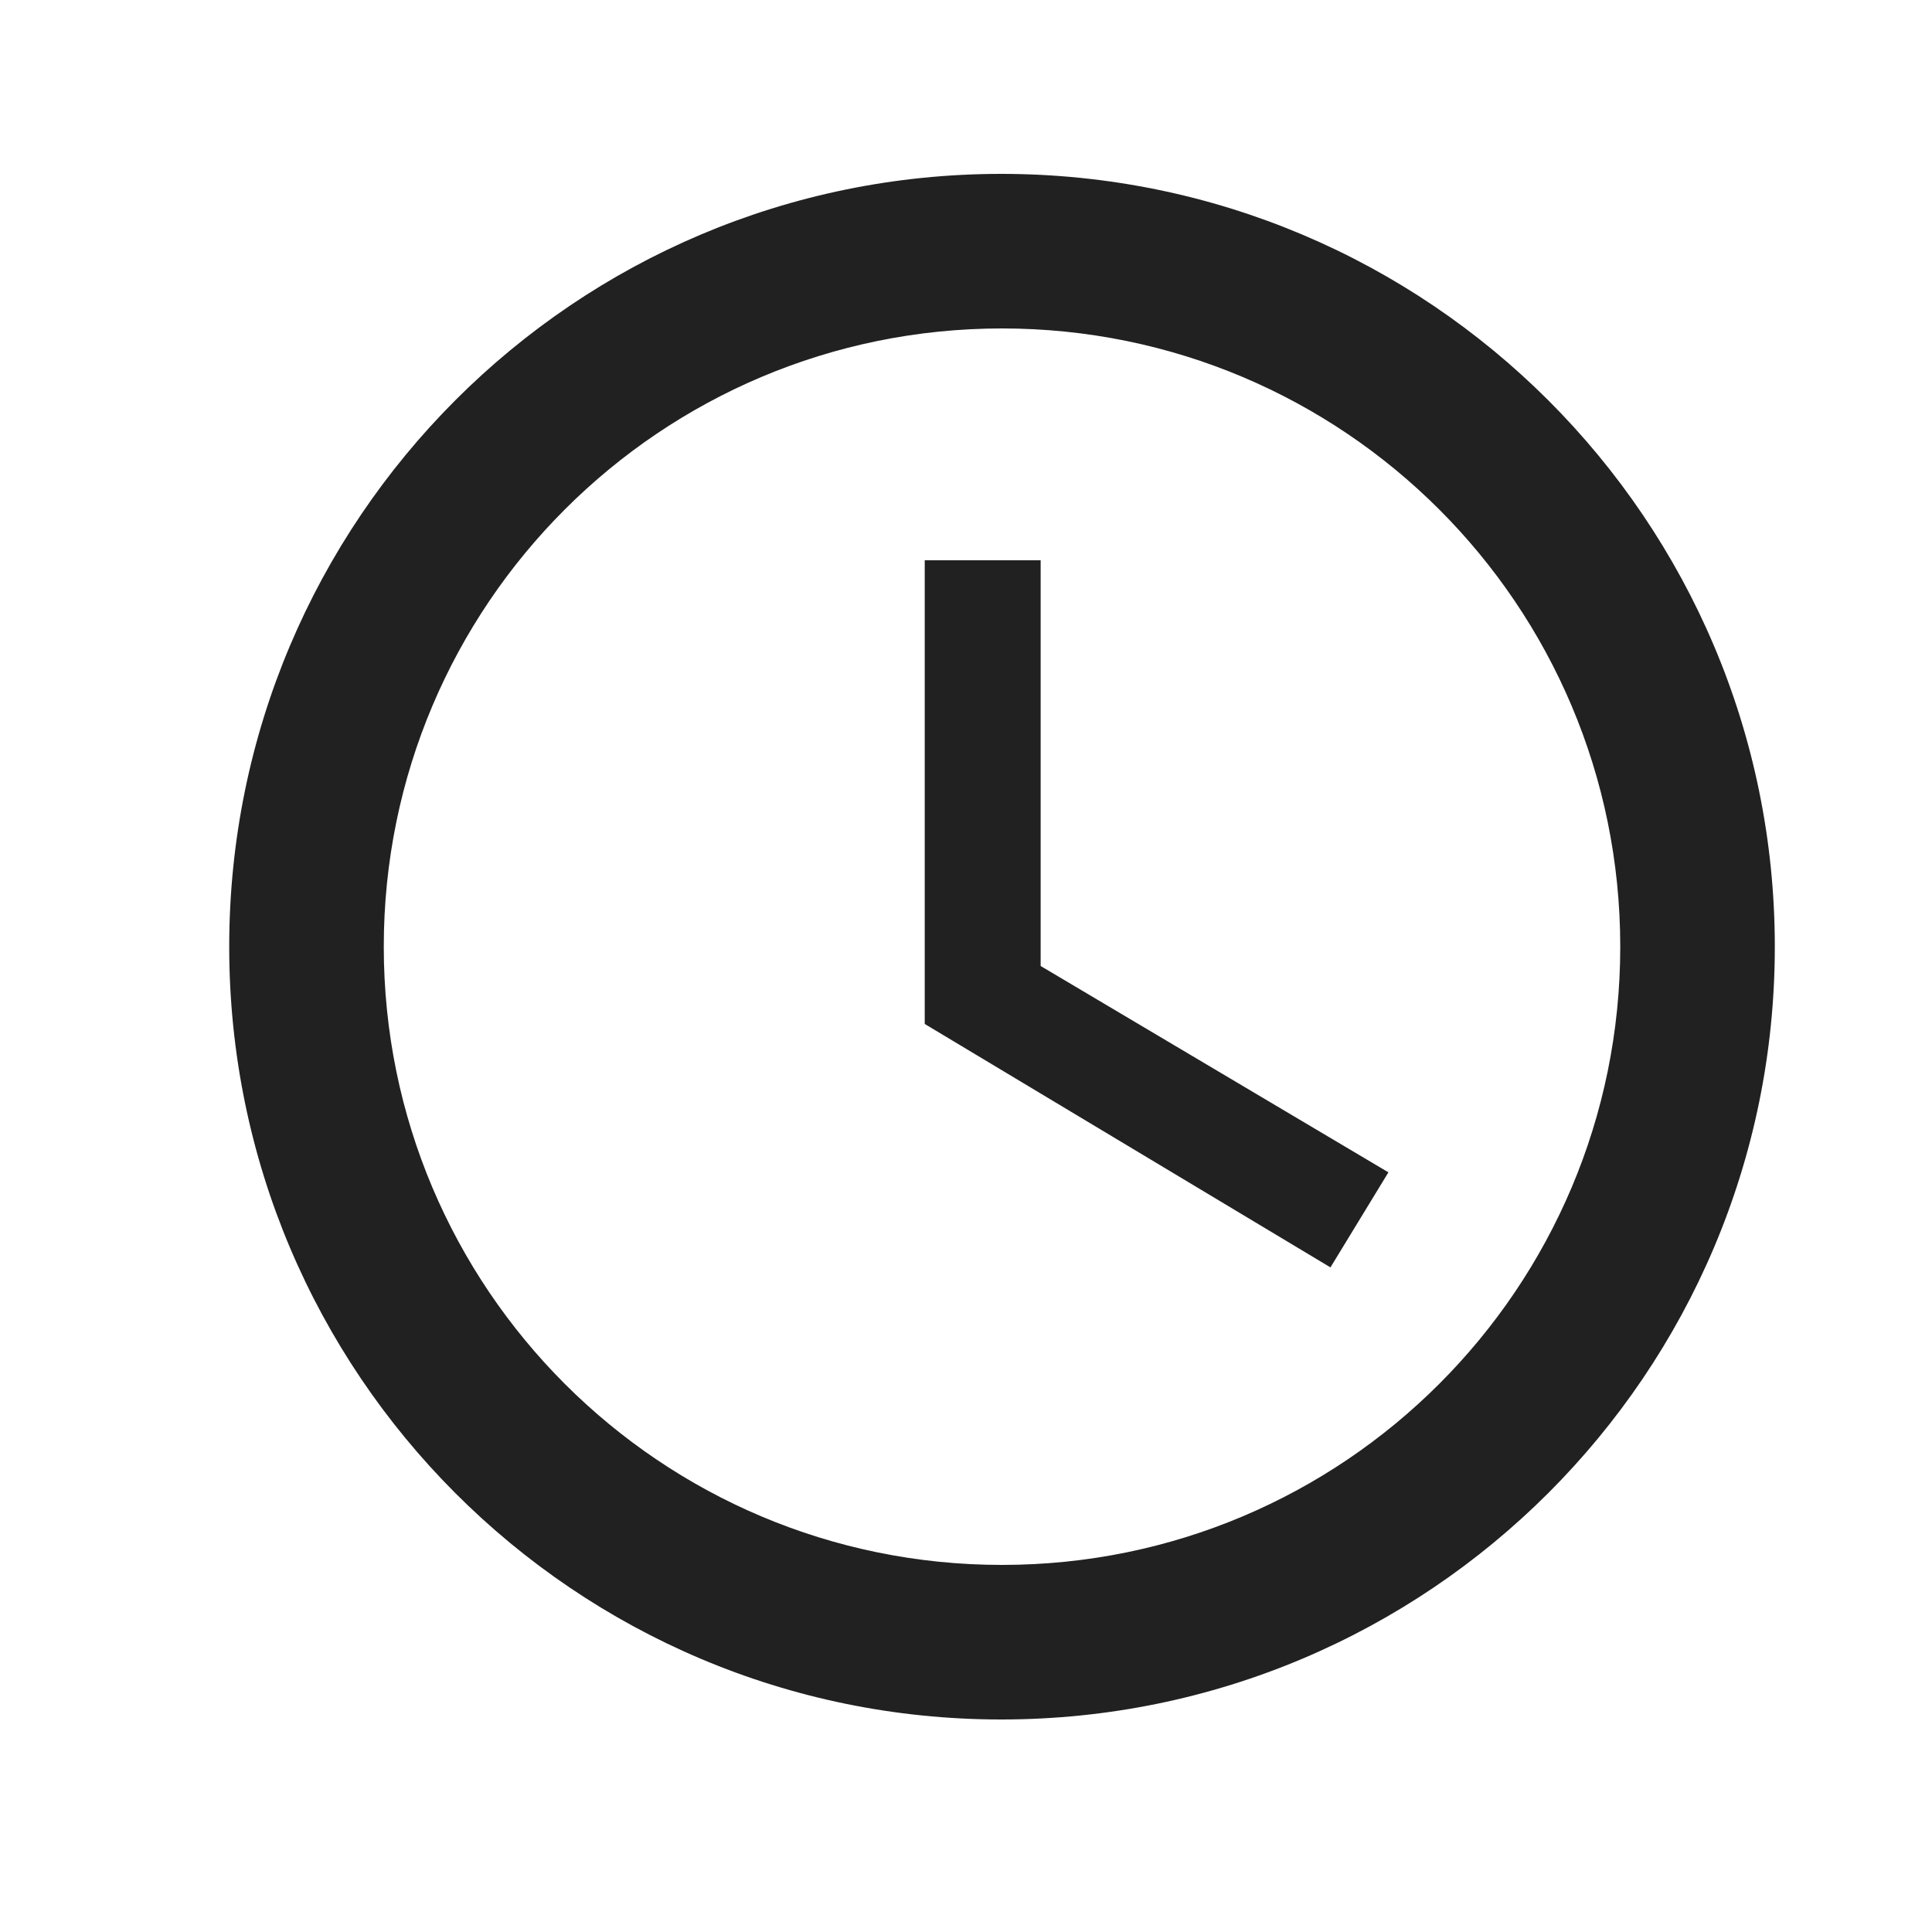
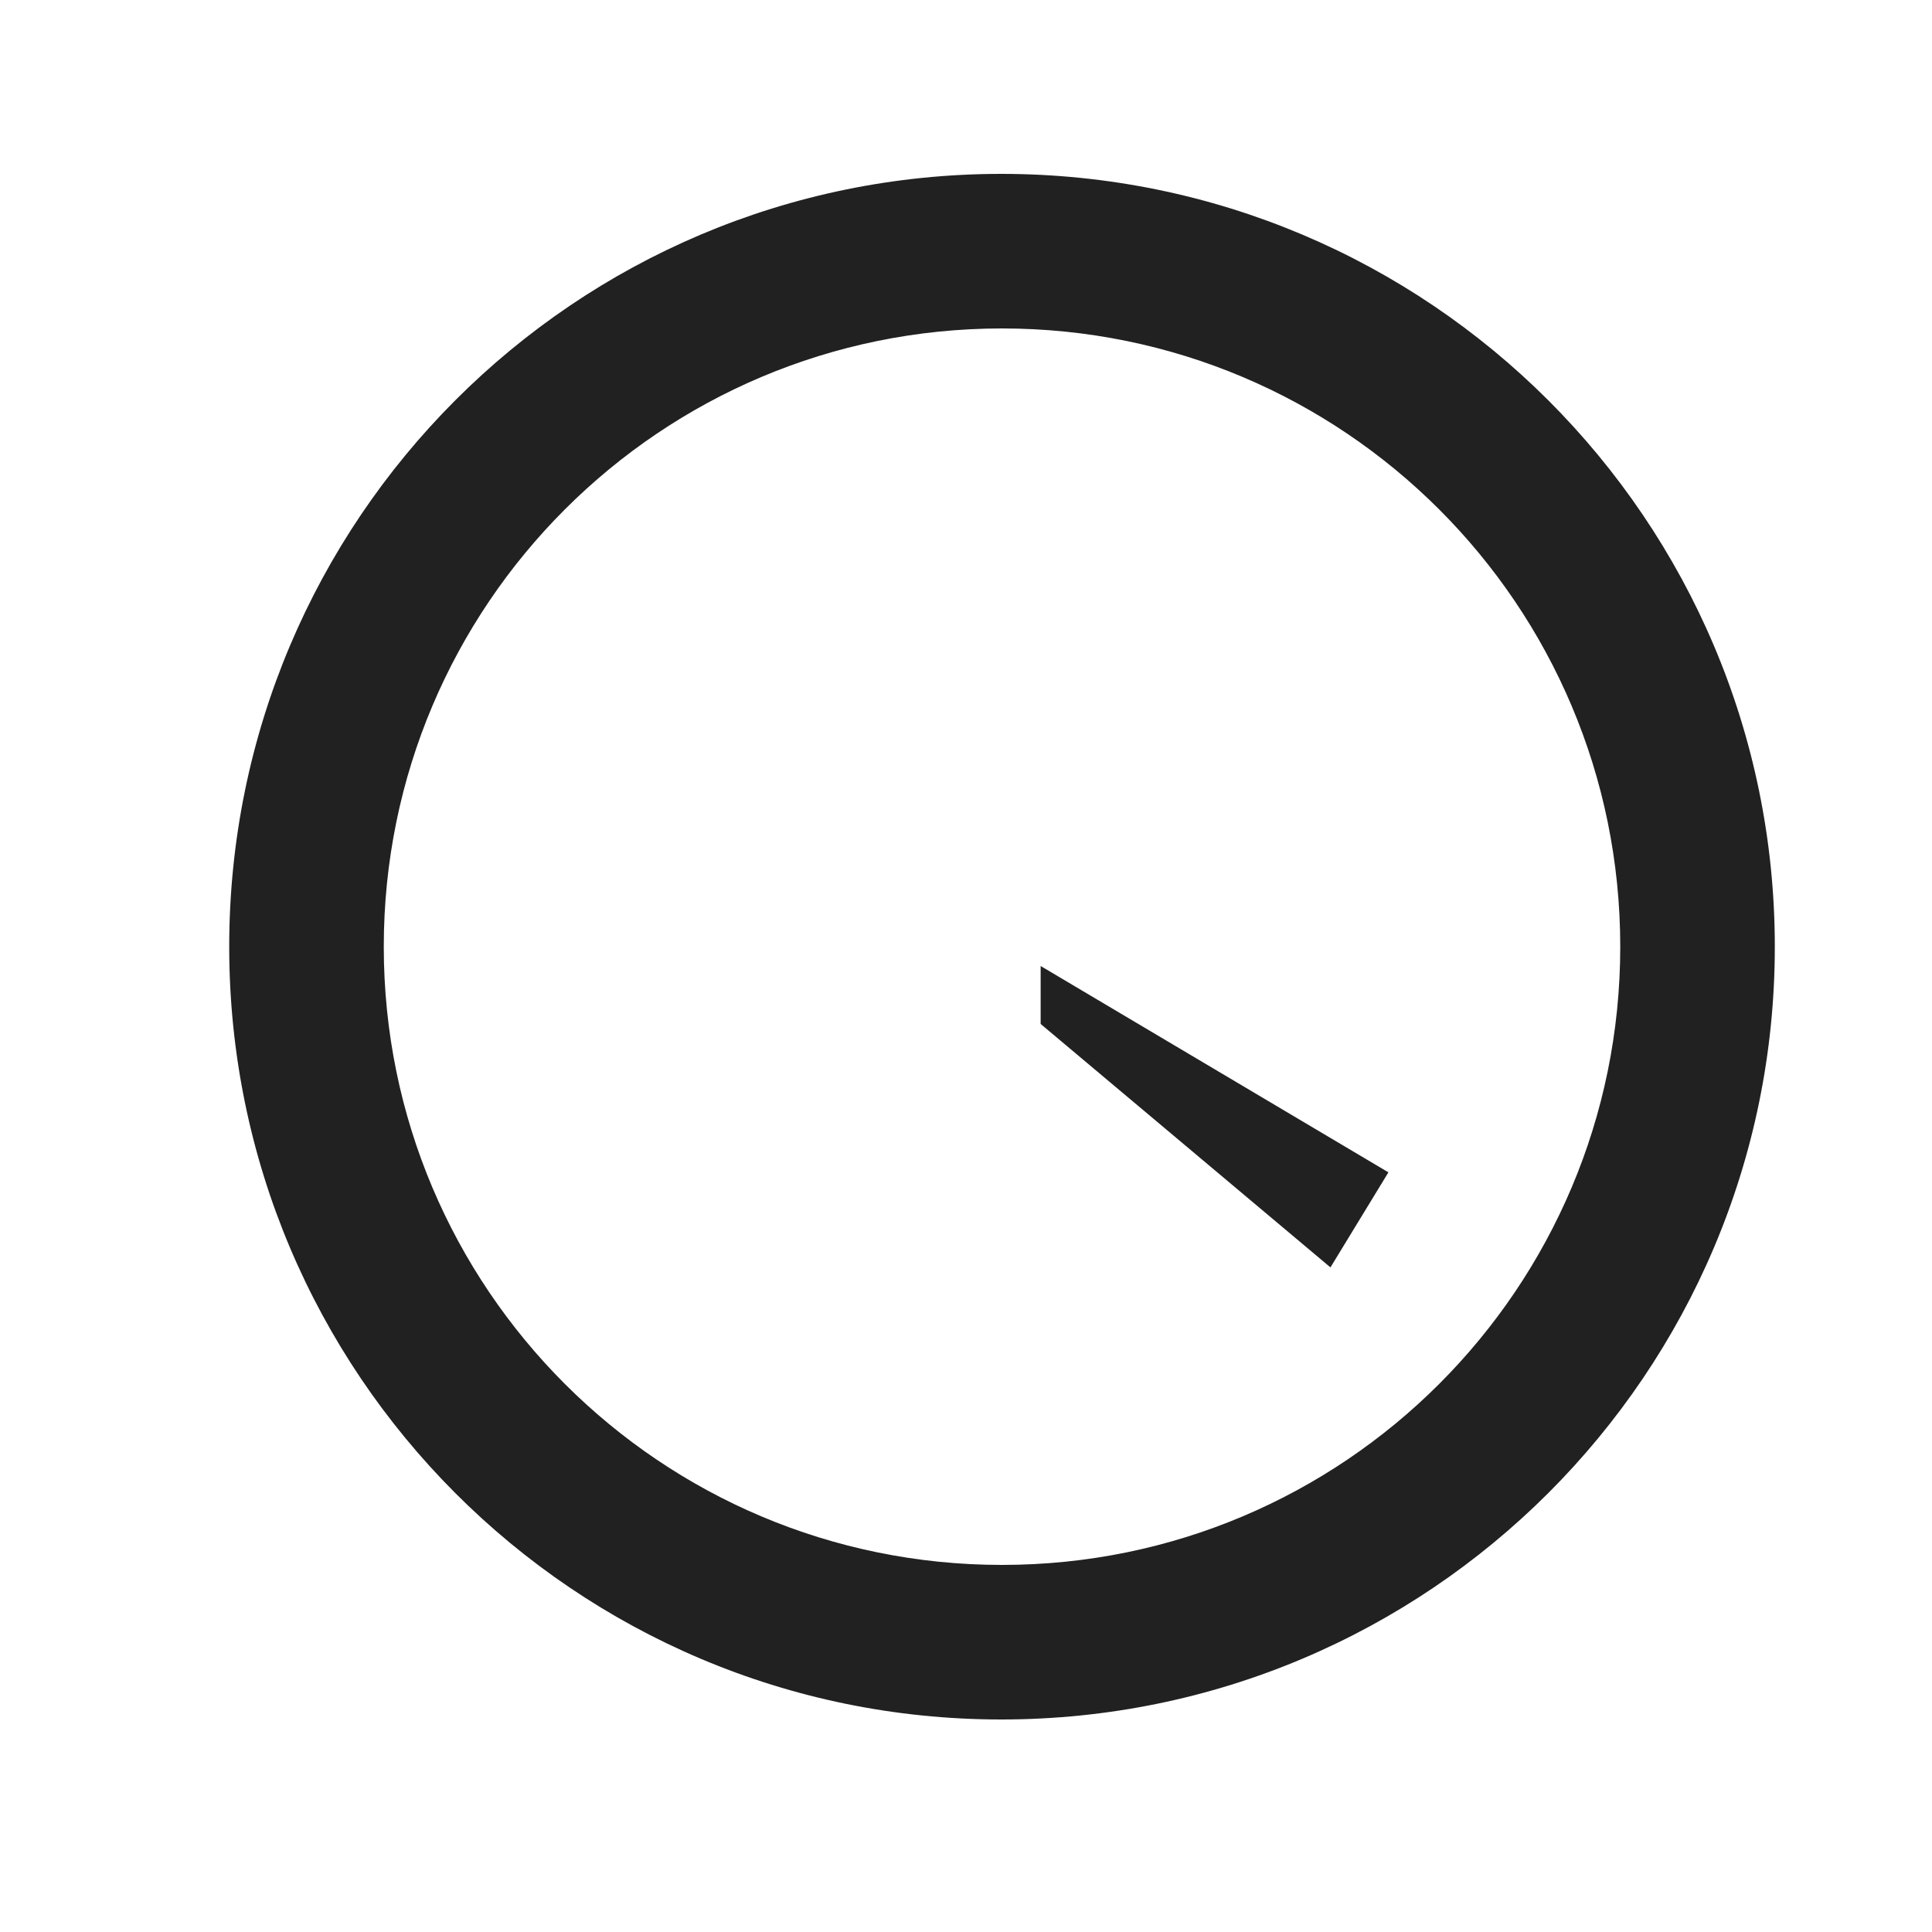
<svg xmlns="http://www.w3.org/2000/svg" width="25" height="25" viewBox="0 0 25 25" fill="none">
-   <path d="M12.956 2.25C7.436 2.25 2.966 6.73 2.966 12.25C2.966 17.77 7.436 22.25 12.956 22.25C18.486 22.25 22.966 17.77 22.966 12.25C22.966 6.73 18.486 2.25 12.956 2.25ZM12.966 20.25C8.546 20.25 4.966 16.67 4.966 12.25C4.966 7.83 8.546 4.25 12.966 4.25C17.386 4.25 20.966 7.83 20.966 12.25C20.966 16.67 17.386 20.25 12.966 20.25ZM13.466 7.25H11.966V13.25L17.216 16.4L17.966 15.17L13.466 12.5V7.25Z" fill="black" fill-opacity="0.87" />
+   <path d="M12.956 2.25C7.436 2.25 2.966 6.73 2.966 12.25C2.966 17.77 7.436 22.25 12.956 22.25C18.486 22.25 22.966 17.77 22.966 12.25C22.966 6.73 18.486 2.25 12.956 2.25ZM12.966 20.25C8.546 20.25 4.966 16.67 4.966 12.25C4.966 7.83 8.546 4.25 12.966 4.25C17.386 4.25 20.966 7.83 20.966 12.25C20.966 16.67 17.386 20.25 12.966 20.25ZM13.466 7.25V13.25L17.216 16.4L17.966 15.17L13.466 12.5V7.25Z" fill="black" fill-opacity="0.87" />
</svg>